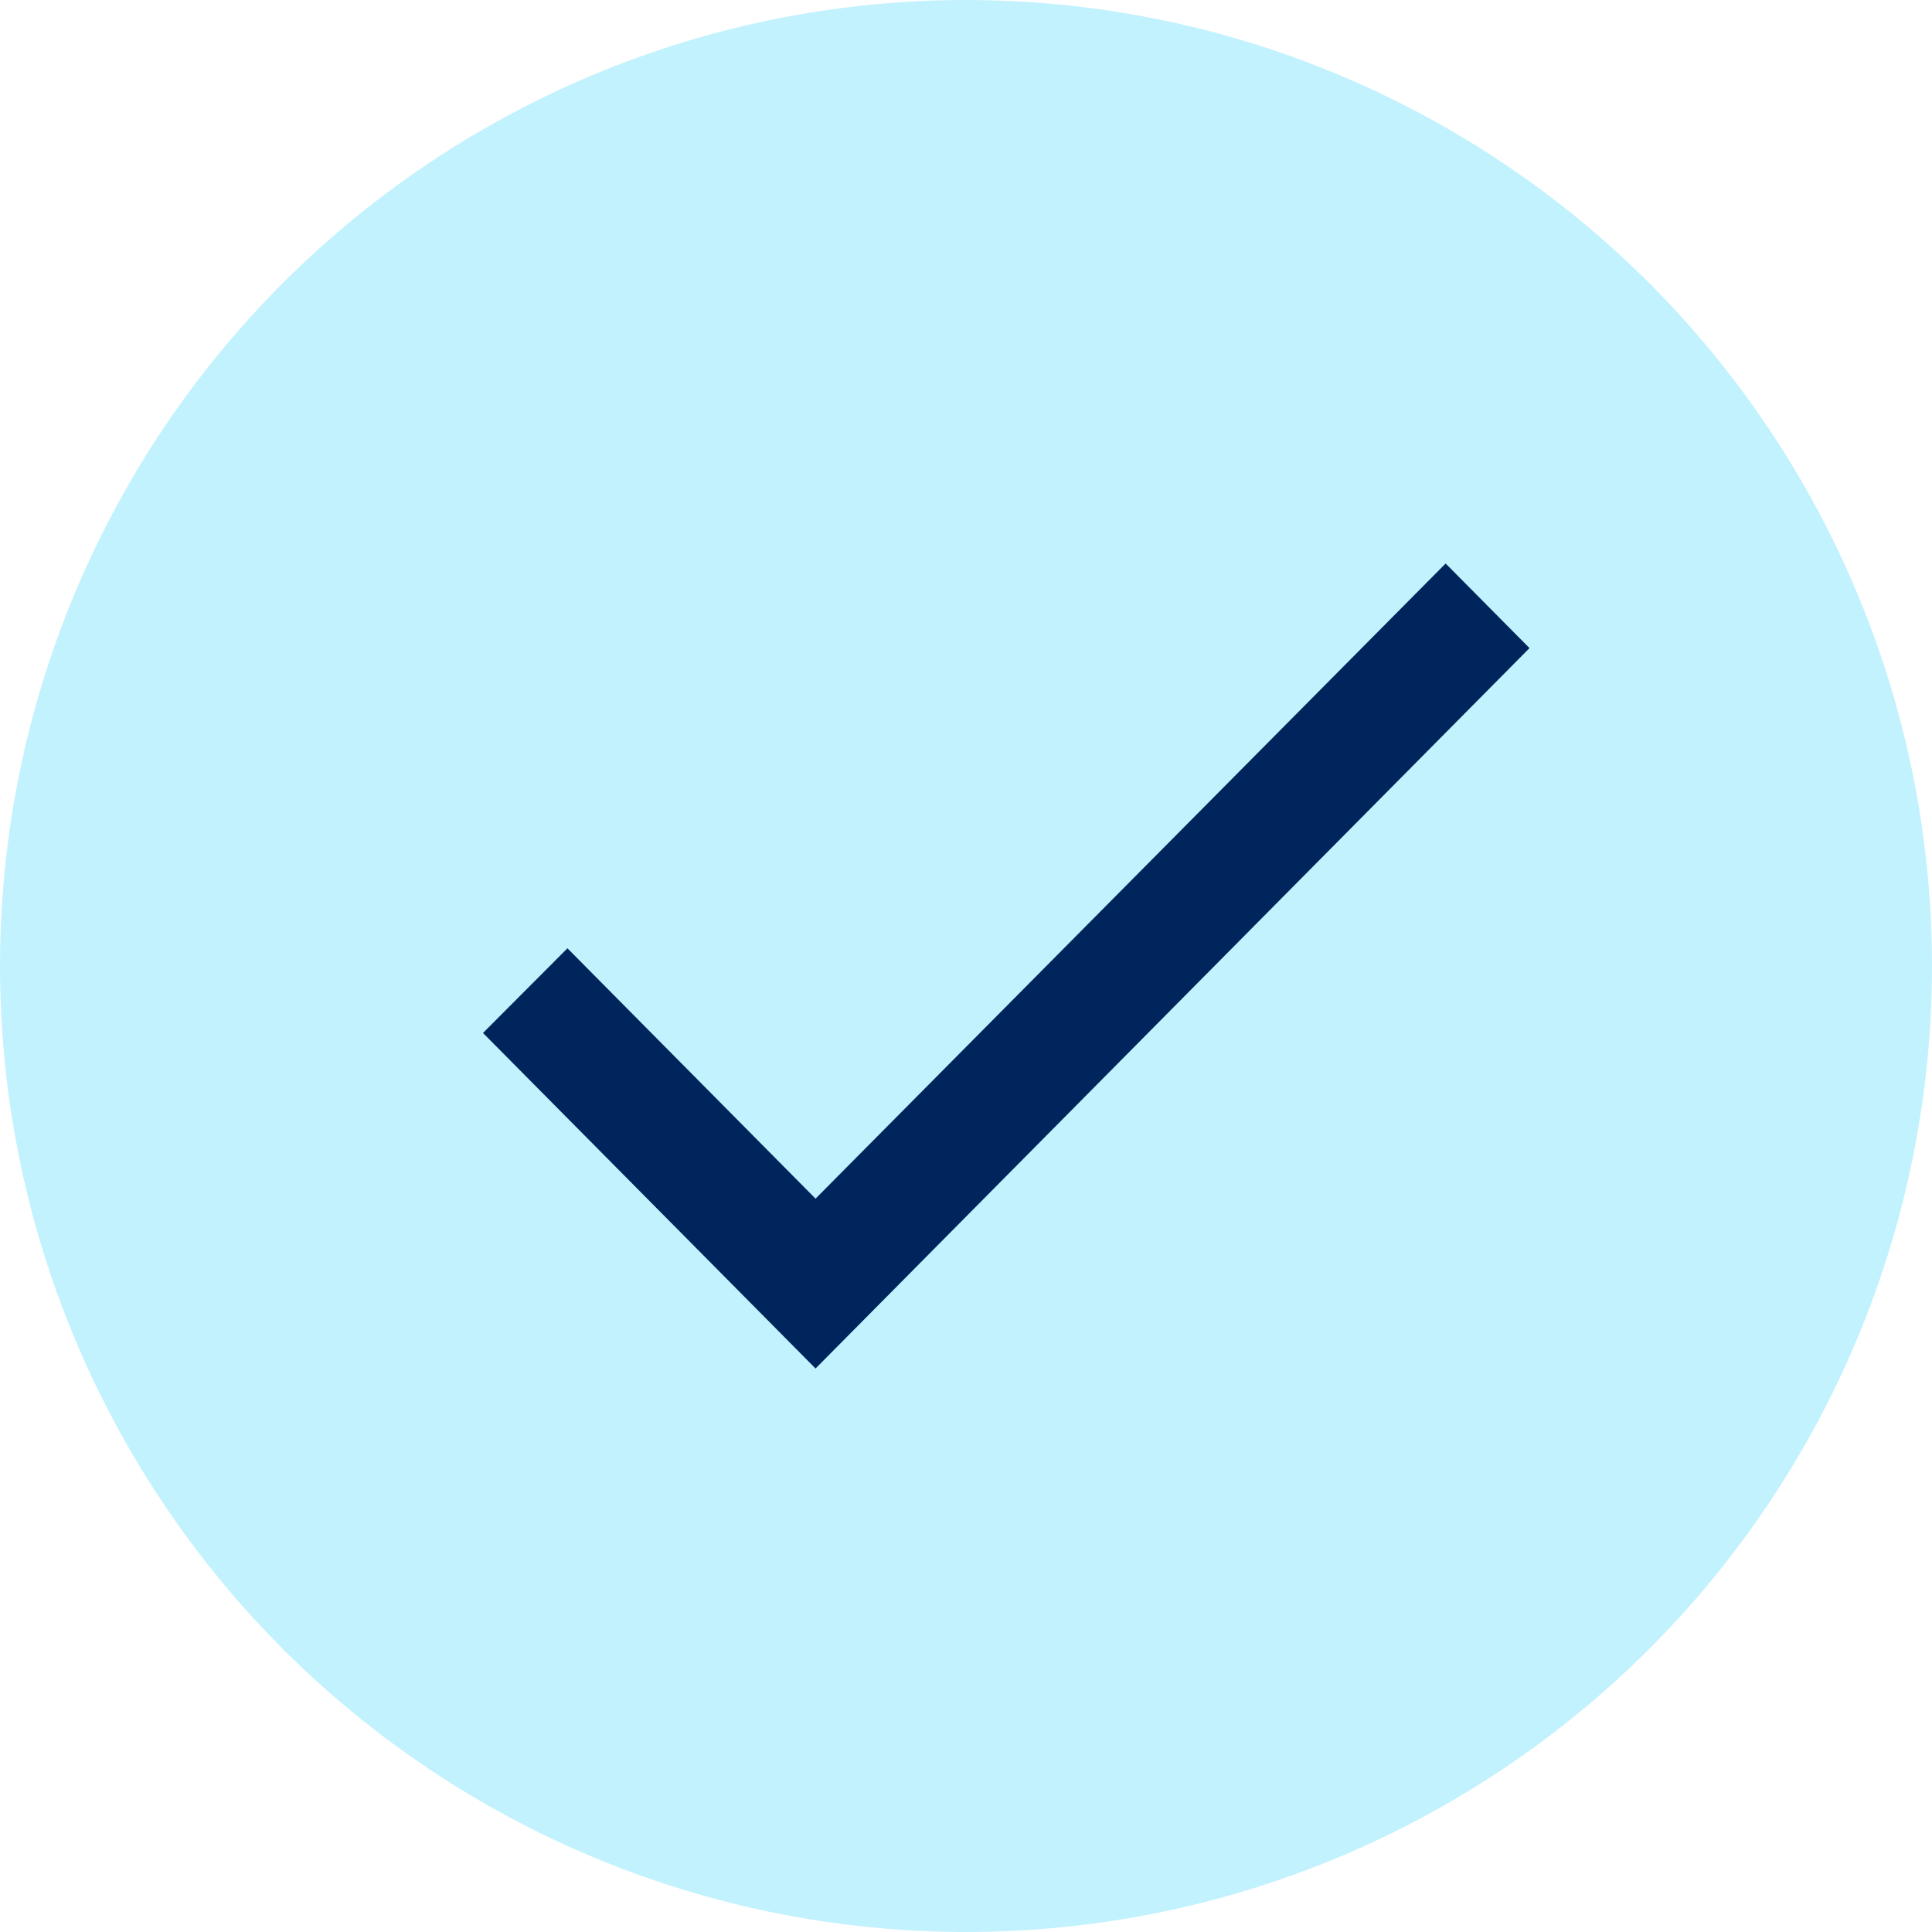
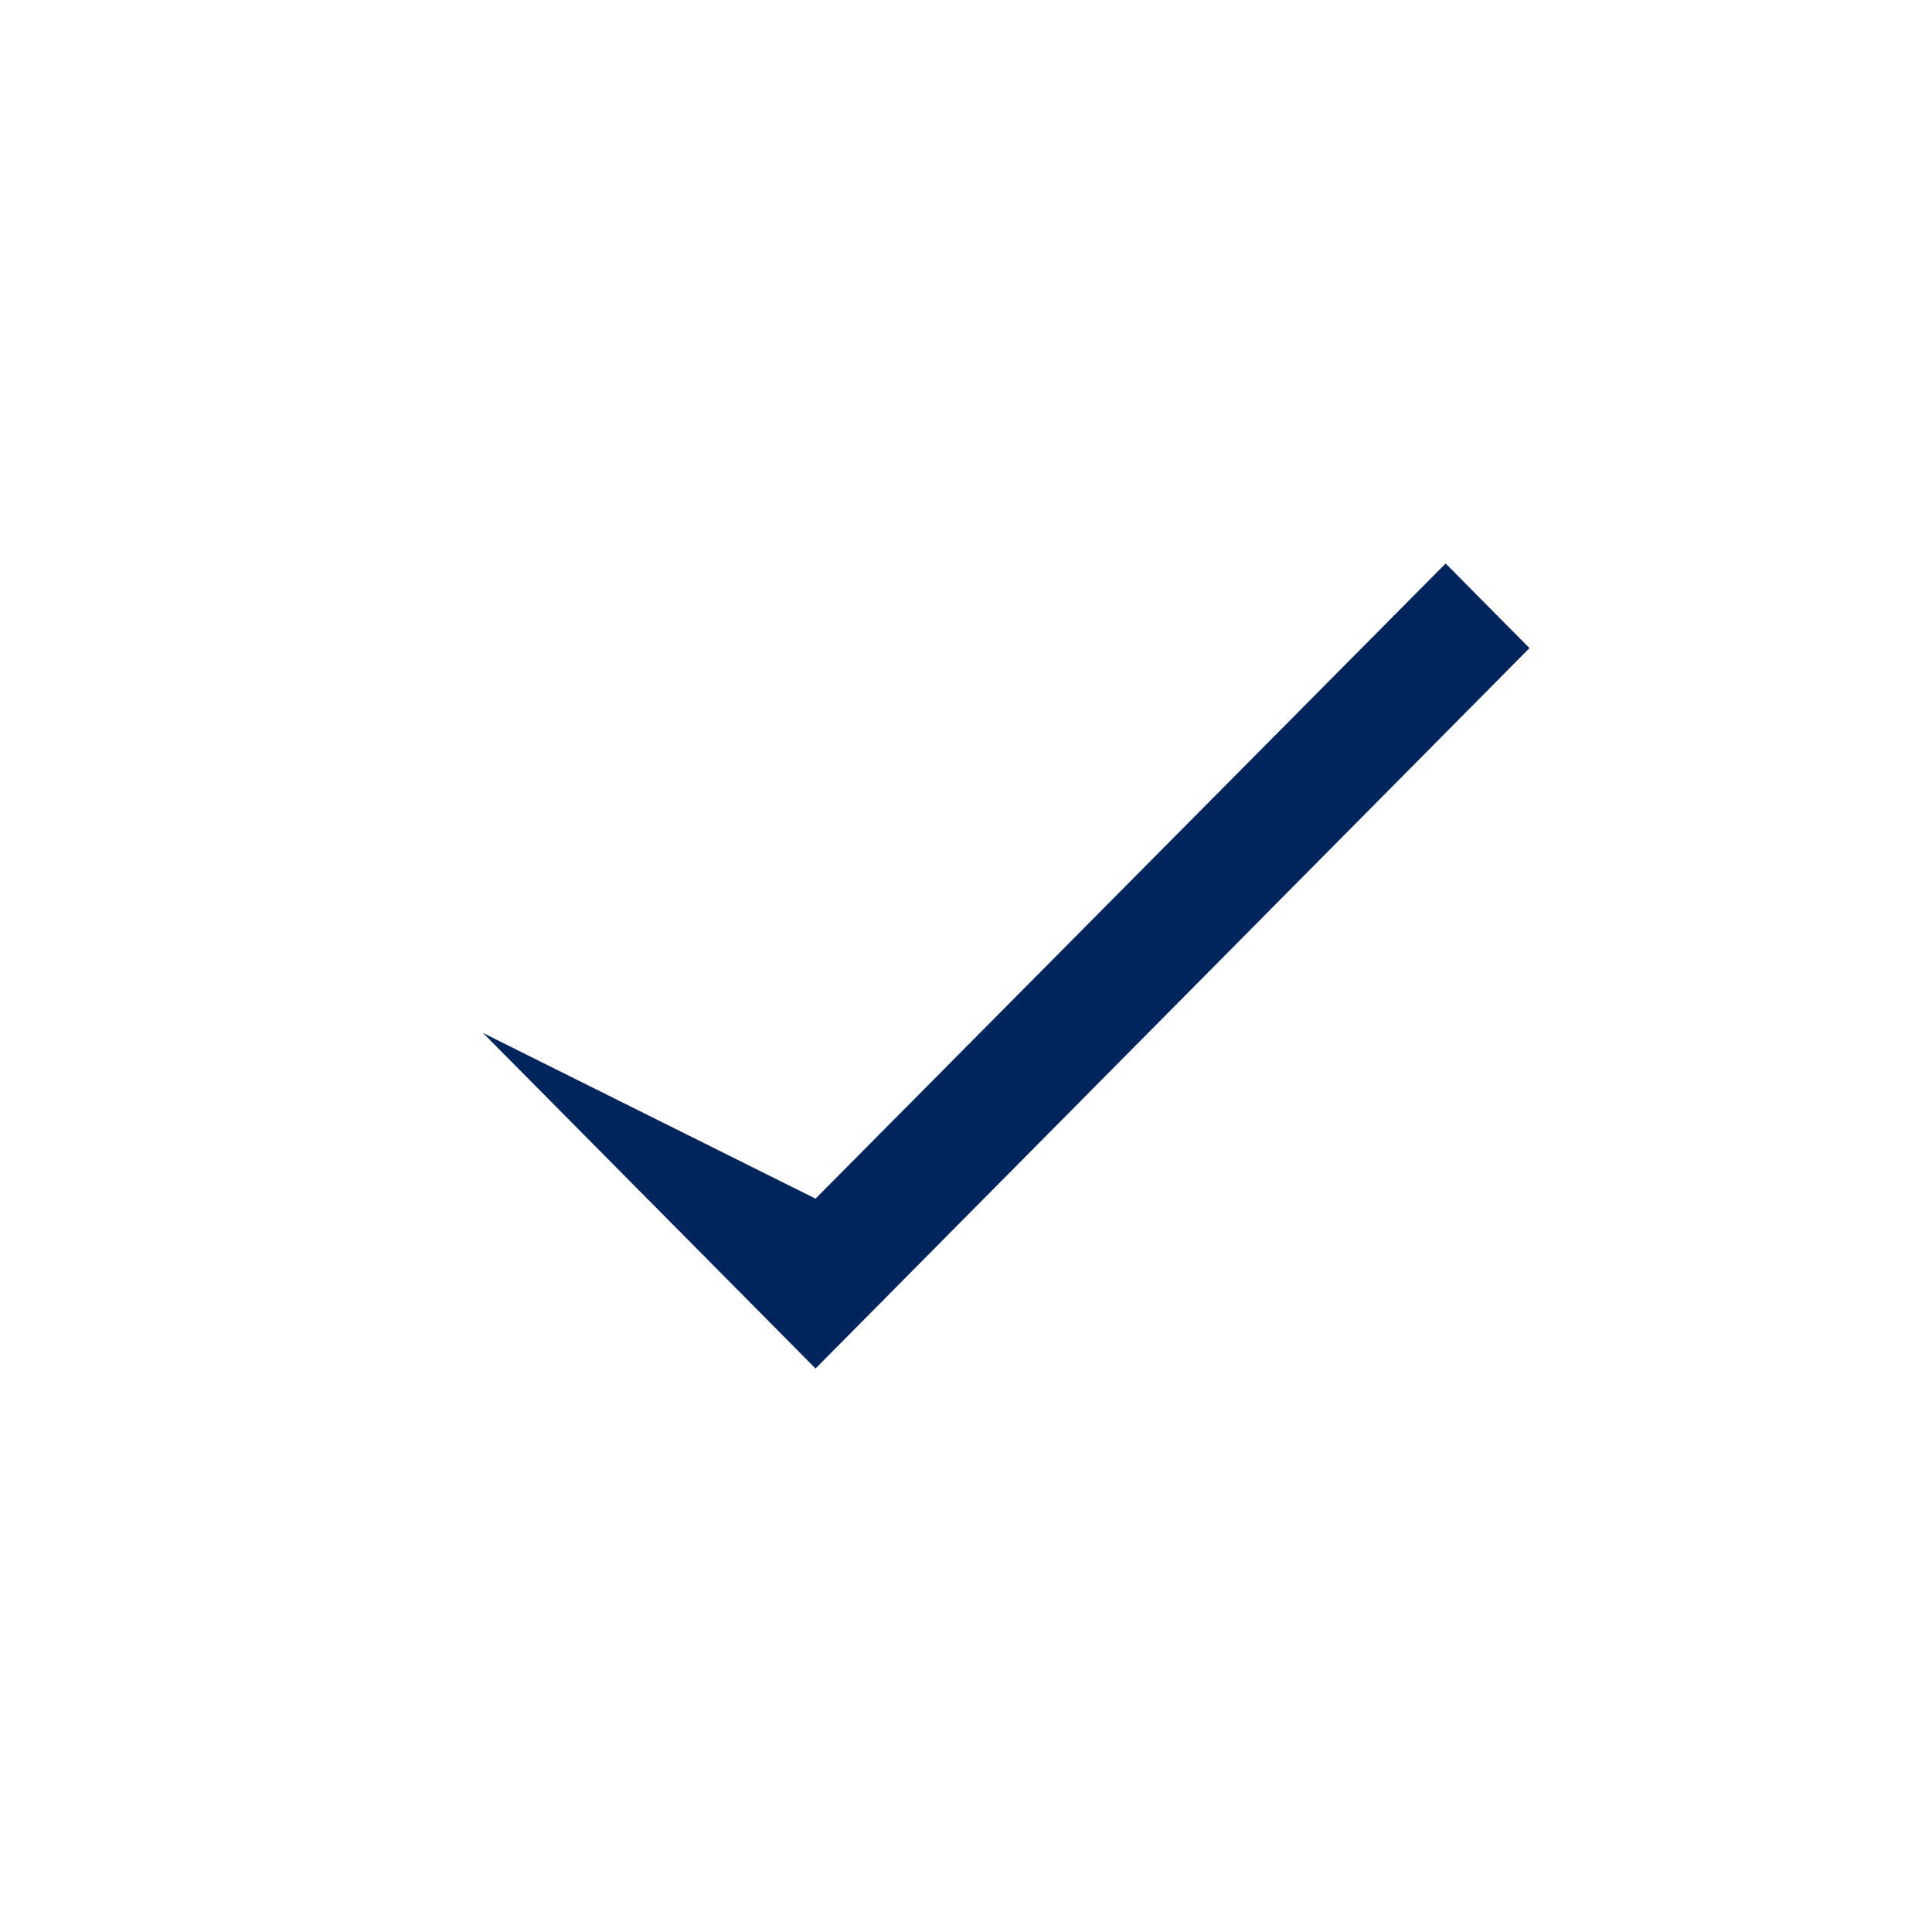
<svg xmlns="http://www.w3.org/2000/svg" width="24" height="24" viewBox="0 0 24 24" fill="none">
-   <circle cx="12" cy="12" r="12" fill="#C2F2FD" />
-   <path d="M10.131 14.89L7.049 11.78L6 12.832L10.131 17L19 8.051L17.958 7L10.131 14.89Z" fill="#00255C" />
+   <path d="M10.131 14.89L6 12.832L10.131 17L19 8.051L17.958 7L10.131 14.89Z" fill="#00255C" />
</svg>